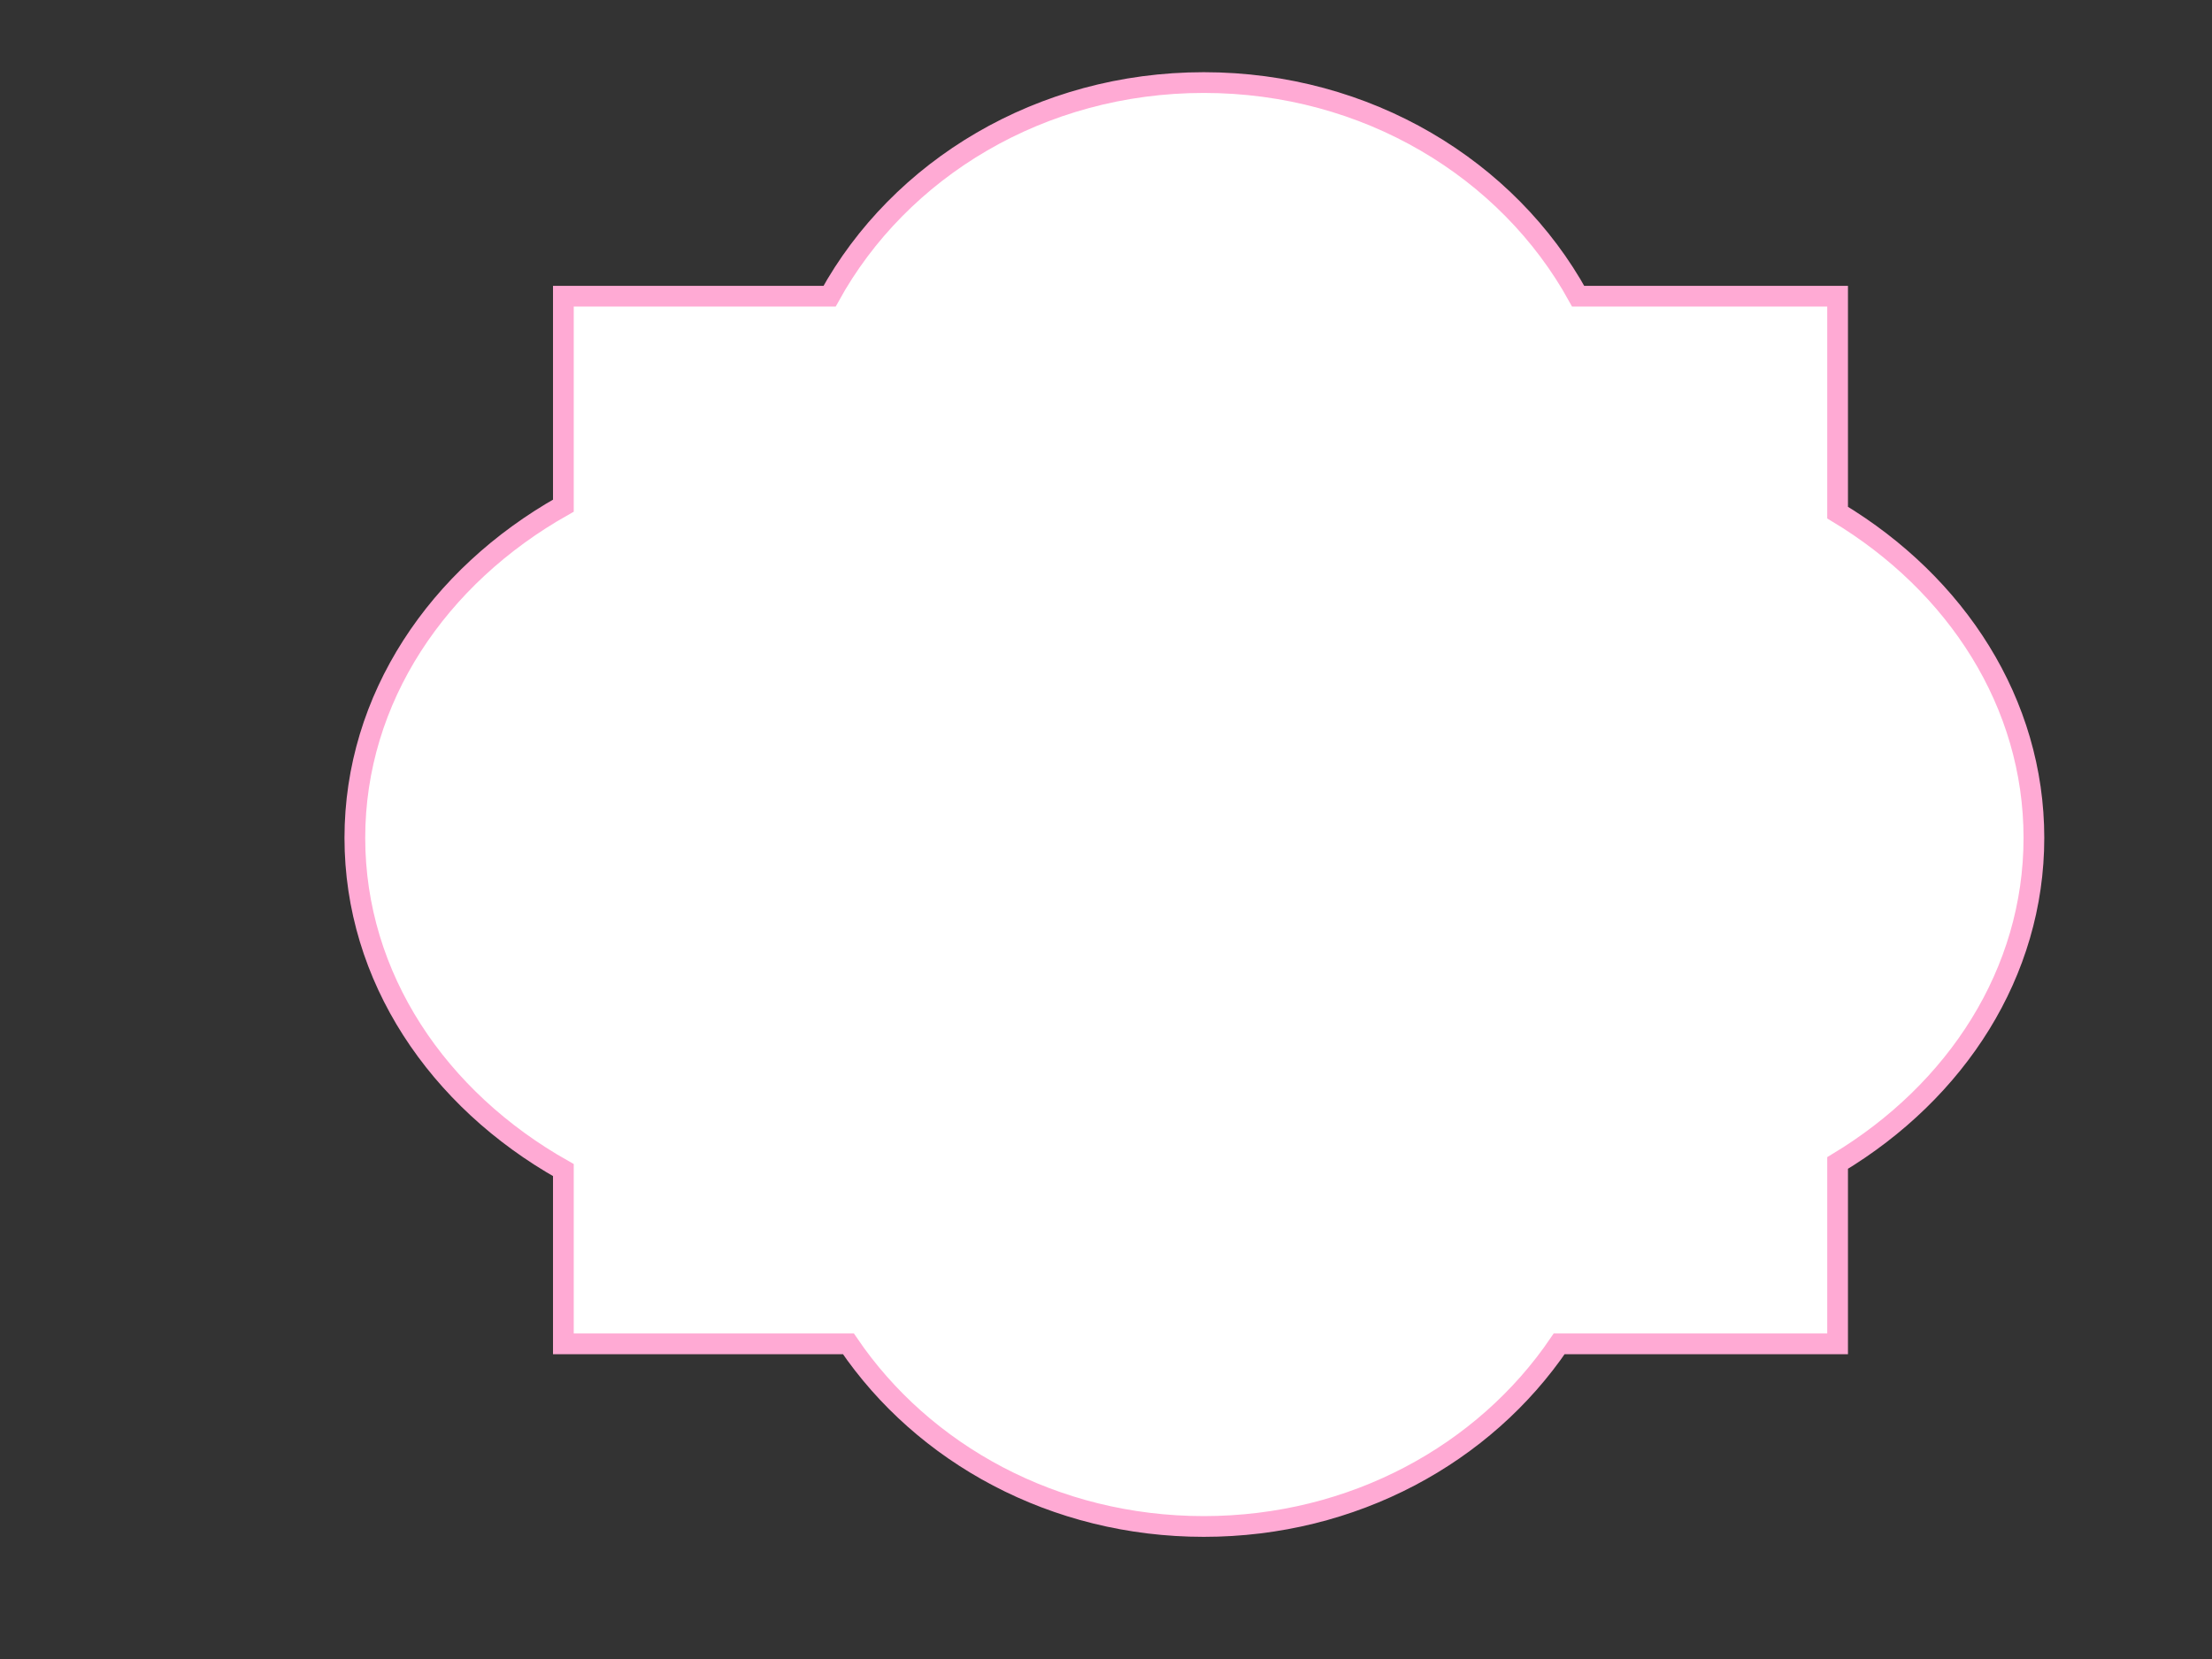
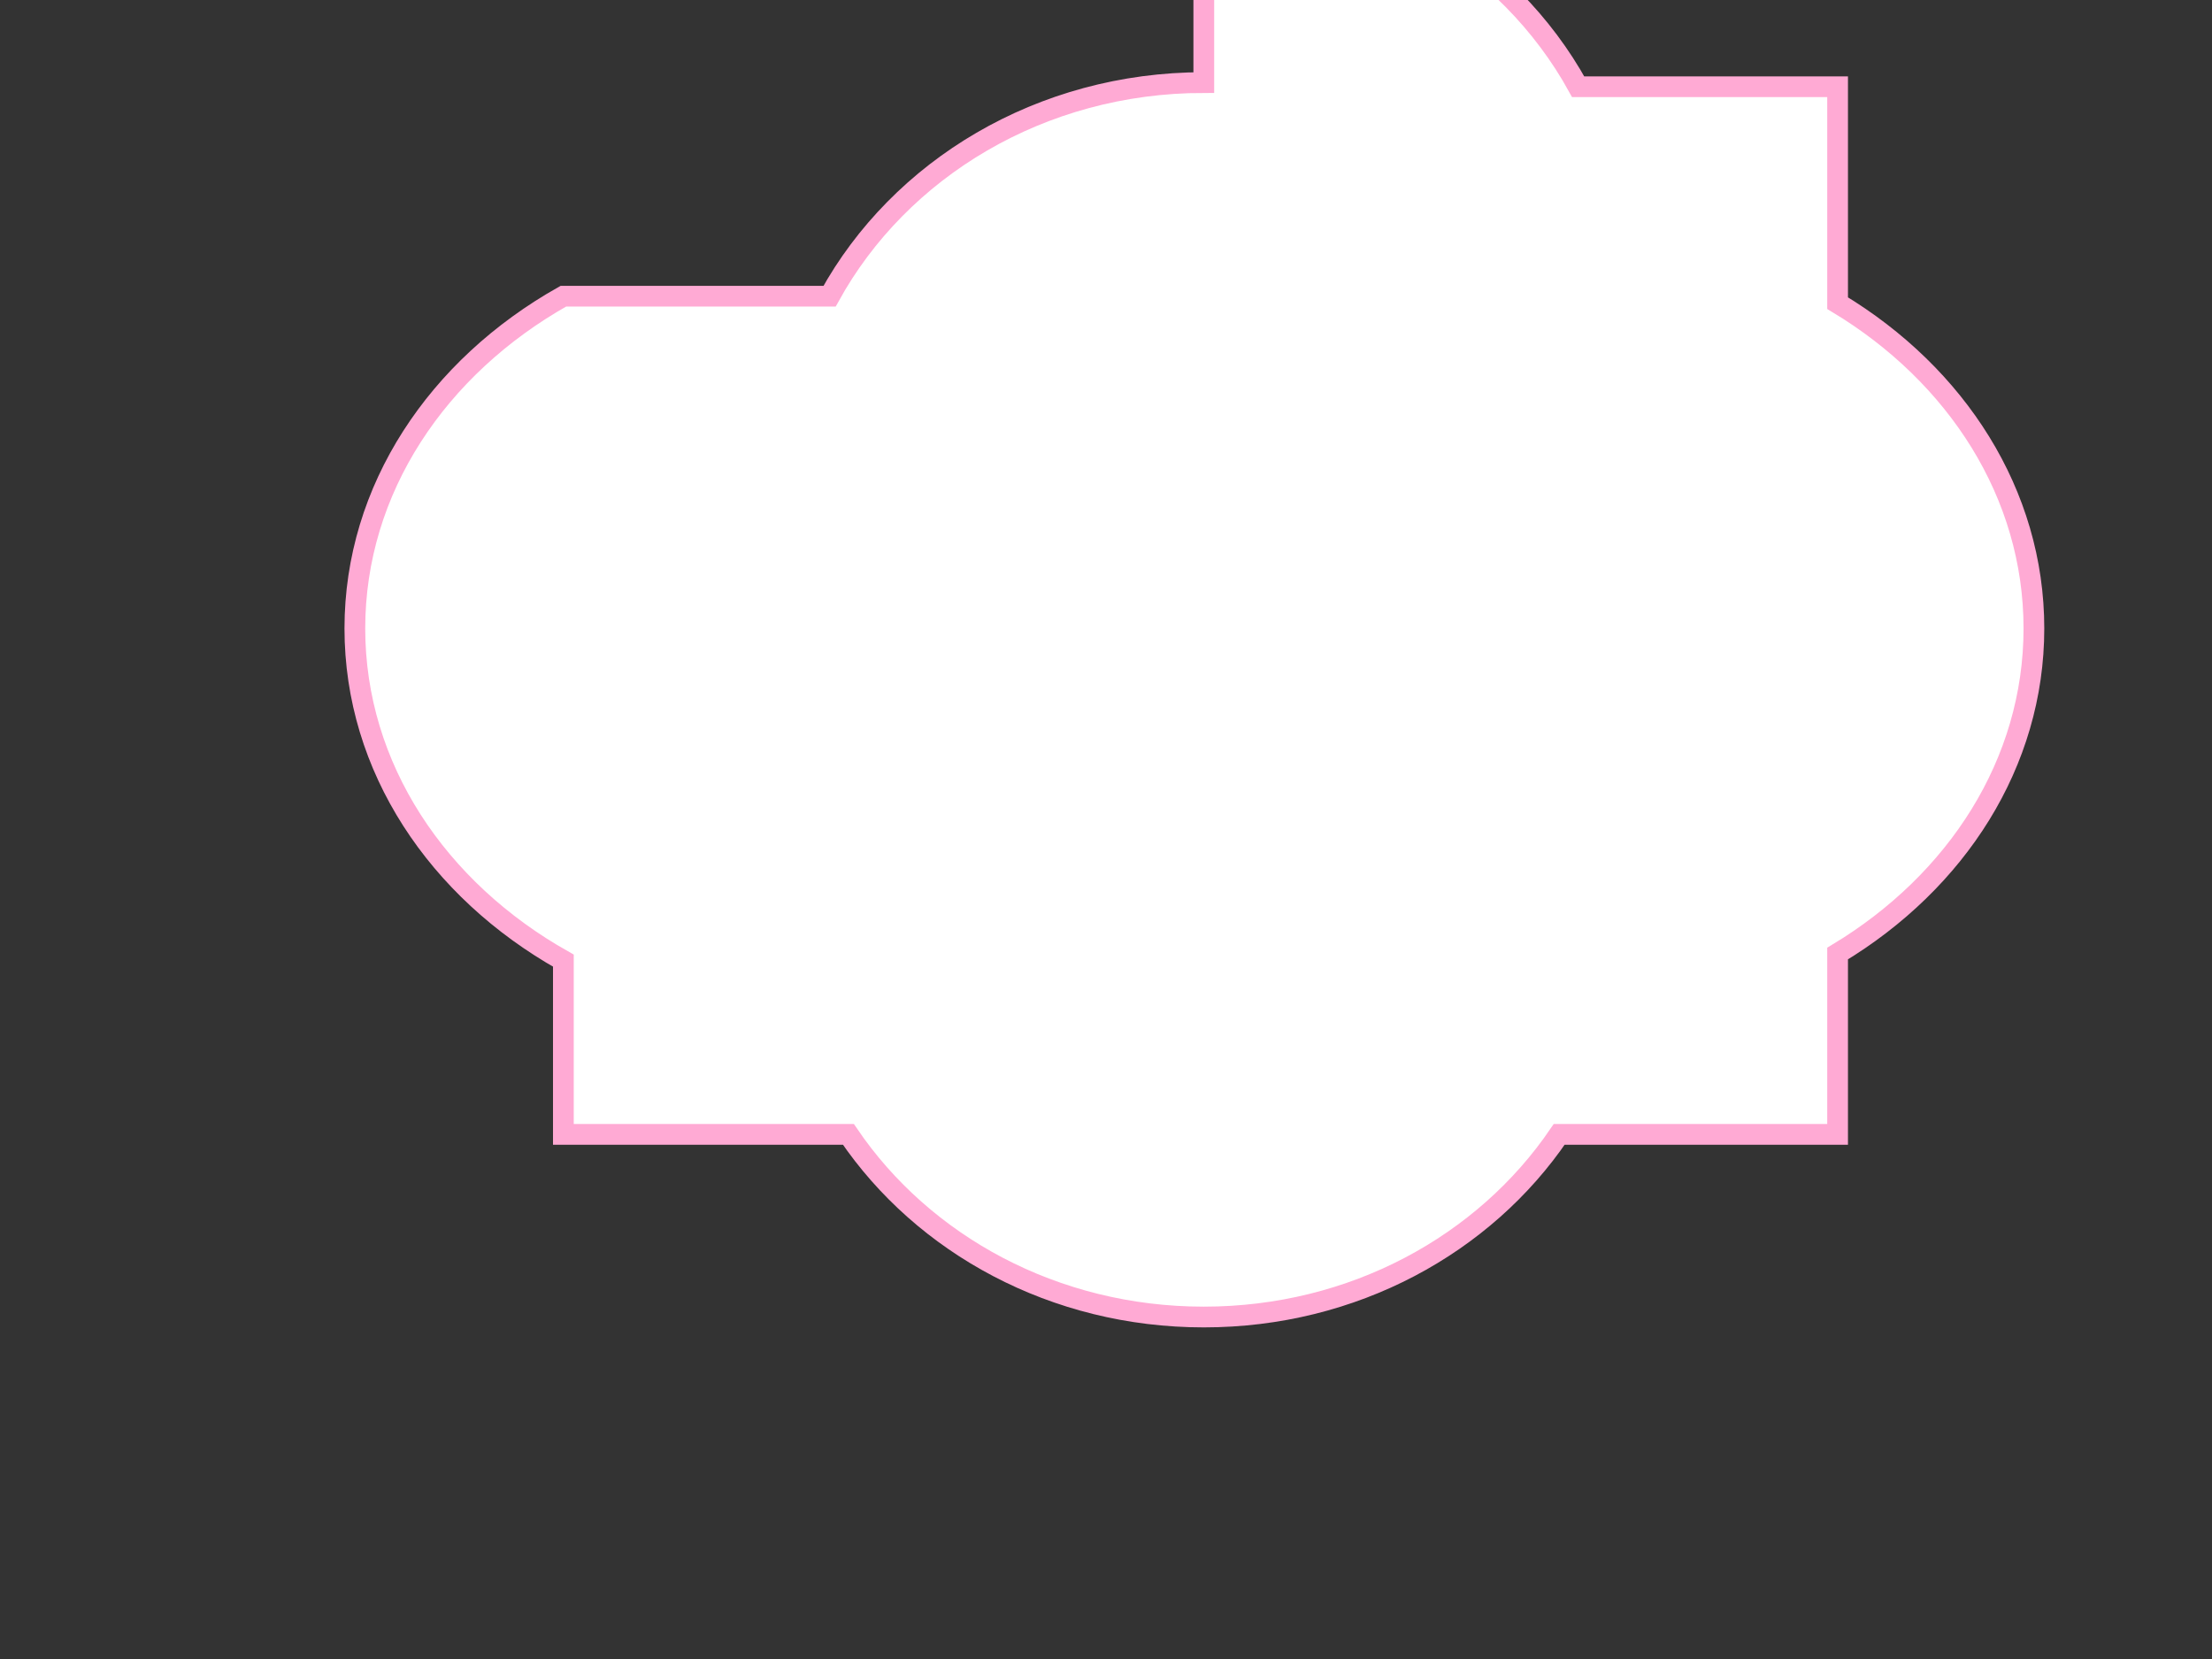
<svg xmlns="http://www.w3.org/2000/svg" width="640" height="480">
  <rect width="100%" height="100%" fill="#333333" stroke="none" />
  <title>decorative invite frame</title>
  <g>
    <title>Layer 1</title>
-     <path stroke="#ffaad4" id="path3781" fill="#ffffff" stroke-width="6" d="m348.295,23.89c-47.229,0 -88.005,25.019 -108.272,61.81l-77.022,0l0,60.601c-36.367,20.458 -60.33,55.798 -60.33,96.119c0,40.324 23.958,75.661 60.33,96.119l0,50.274l82.471,0c21.625,31.841 59.531,52.842 102.823,52.842c43.292,0 81.199,-21.001 102.823,-52.842l80.555,0l0,-52.325c34.406,-20.716 56.799,-55.05 56.799,-94.068c0,-39.019 -22.393,-73.388 -56.799,-94.106l0,-62.614l-75.062,0c-20.266,-36.792 -61.084,-61.81 -108.316,-61.81z" />
+     <path stroke="#ffaad4" id="path3781" fill="#ffffff" stroke-width="6" d="m348.295,23.89c-47.229,0 -88.005,25.019 -108.272,61.81l-77.022,0c-36.367,20.458 -60.33,55.798 -60.33,96.119c0,40.324 23.958,75.661 60.33,96.119l0,50.274l82.471,0c21.625,31.841 59.531,52.842 102.823,52.842c43.292,0 81.199,-21.001 102.823,-52.842l80.555,0l0,-52.325c34.406,-20.716 56.799,-55.05 56.799,-94.068c0,-39.019 -22.393,-73.388 -56.799,-94.106l0,-62.614l-75.062,0c-20.266,-36.792 -61.084,-61.81 -108.316,-61.81z" />
  </g>
</svg>